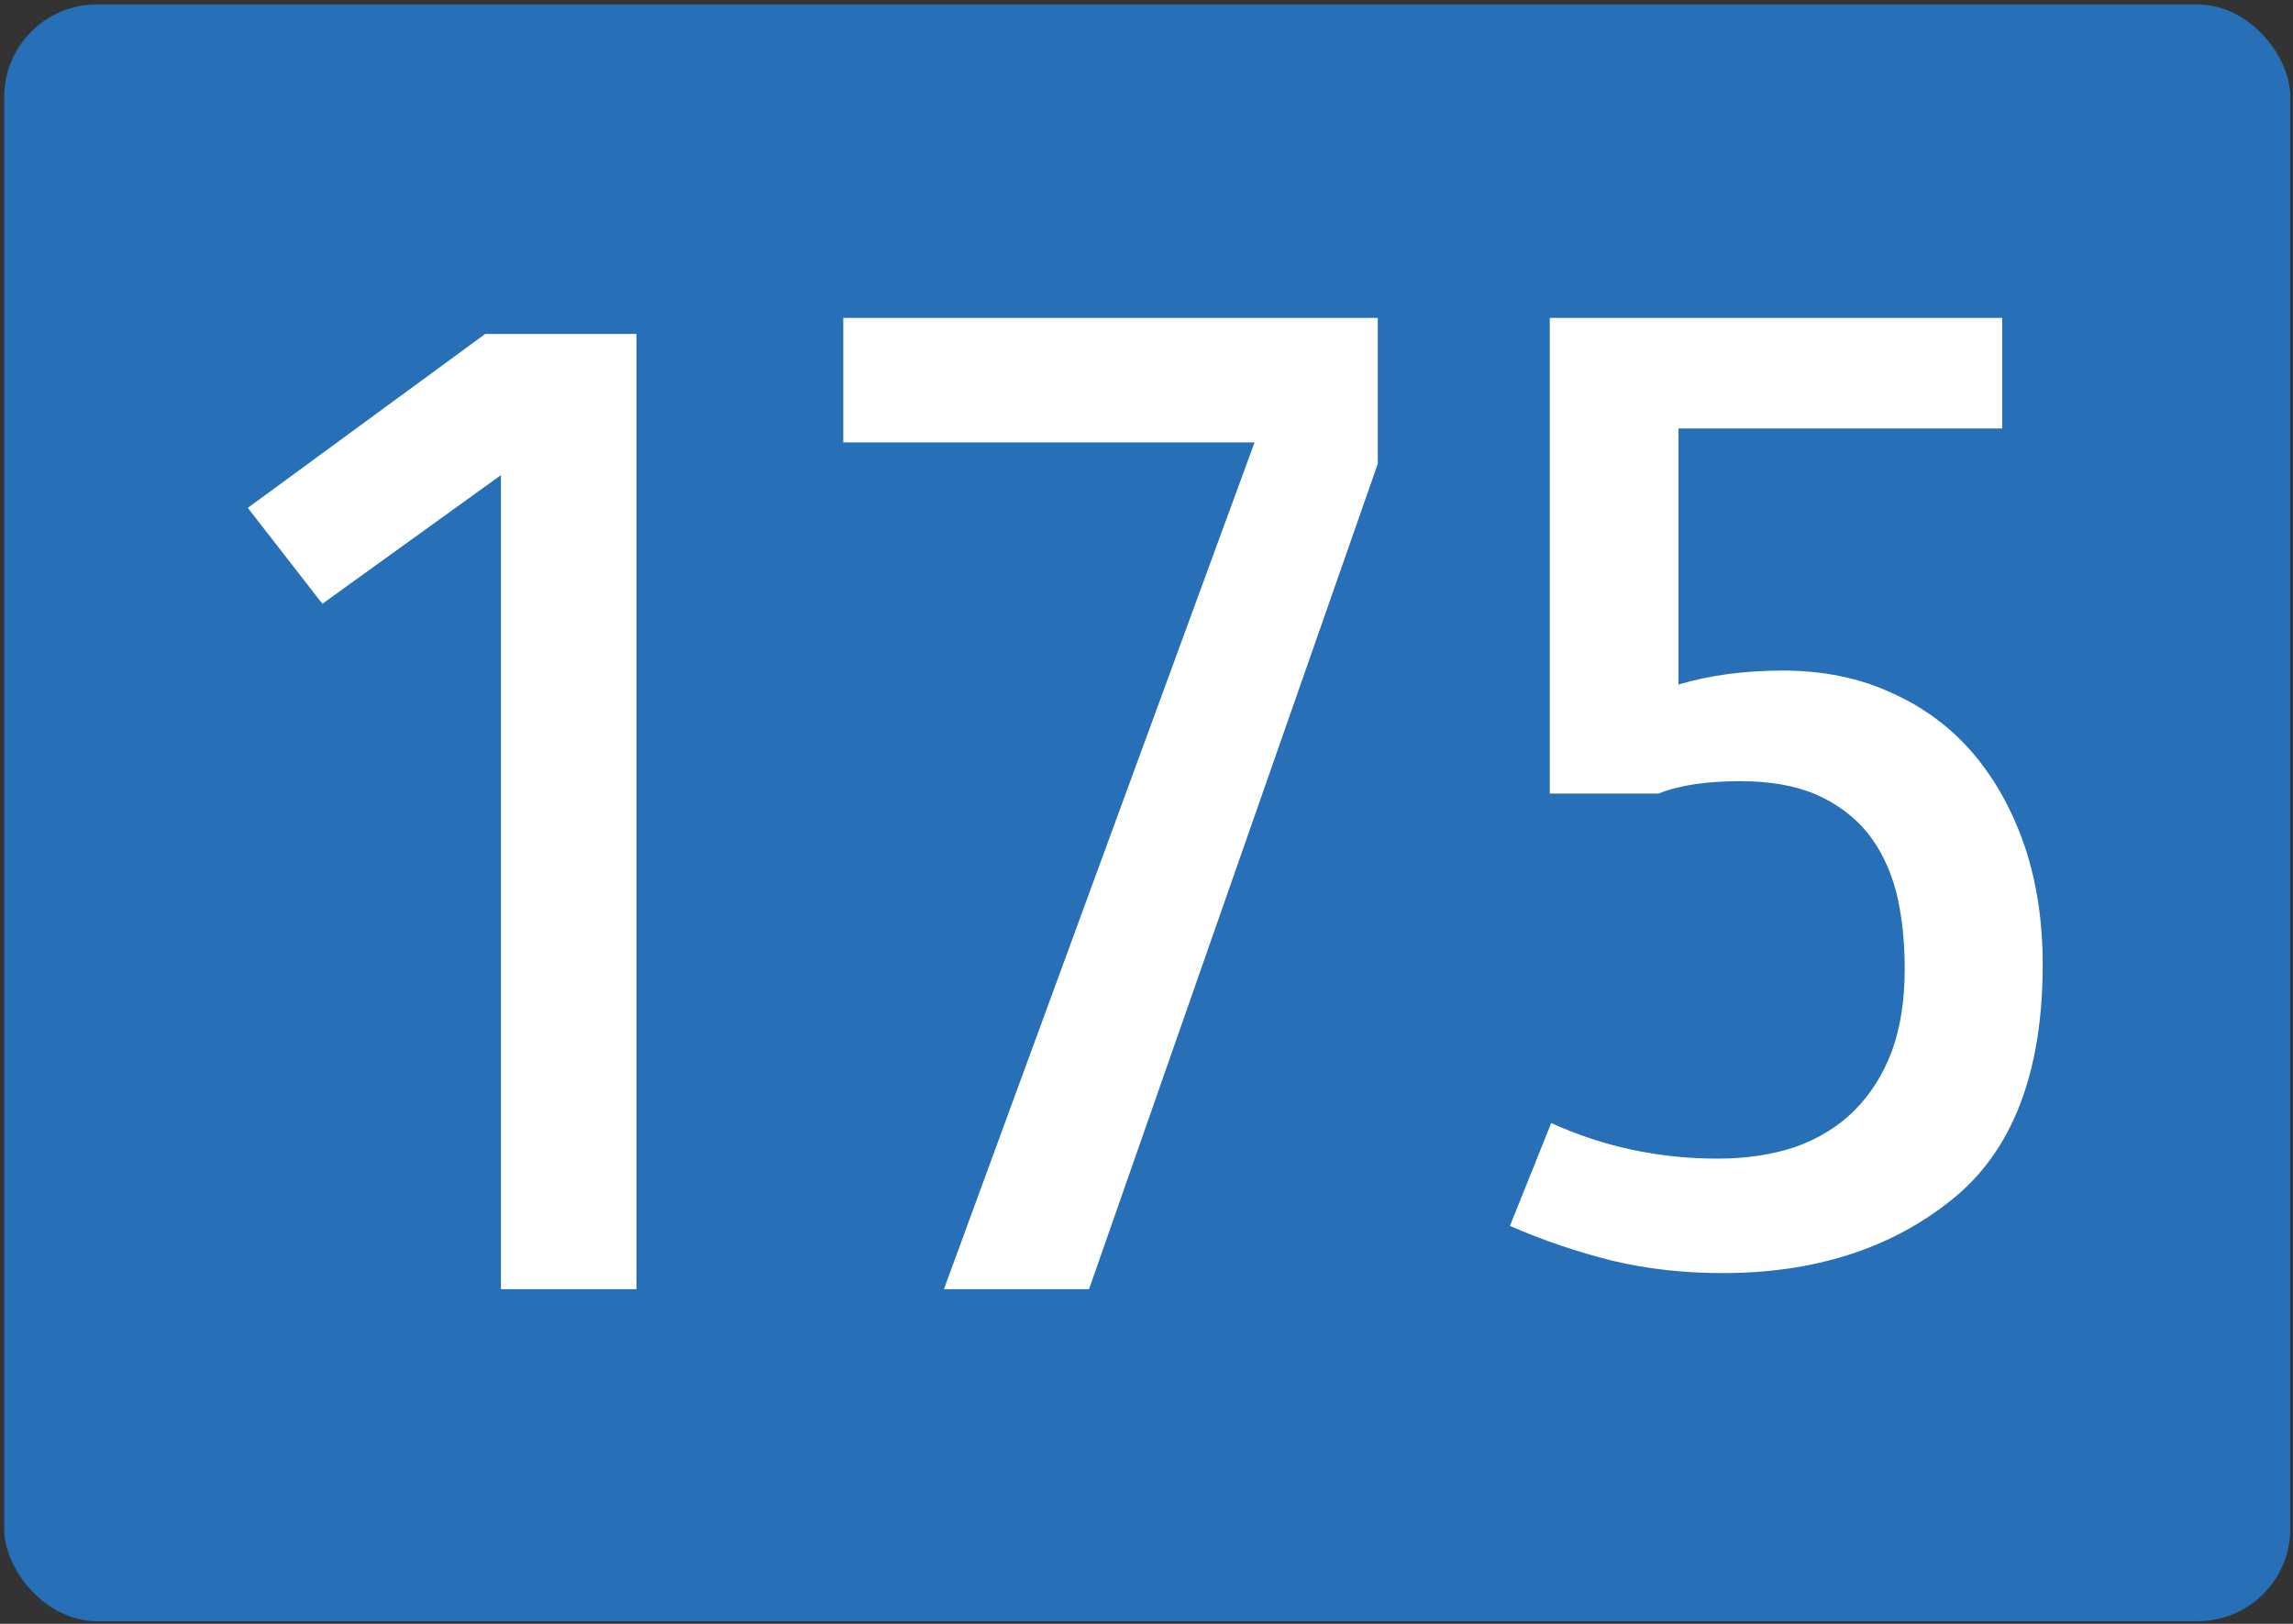
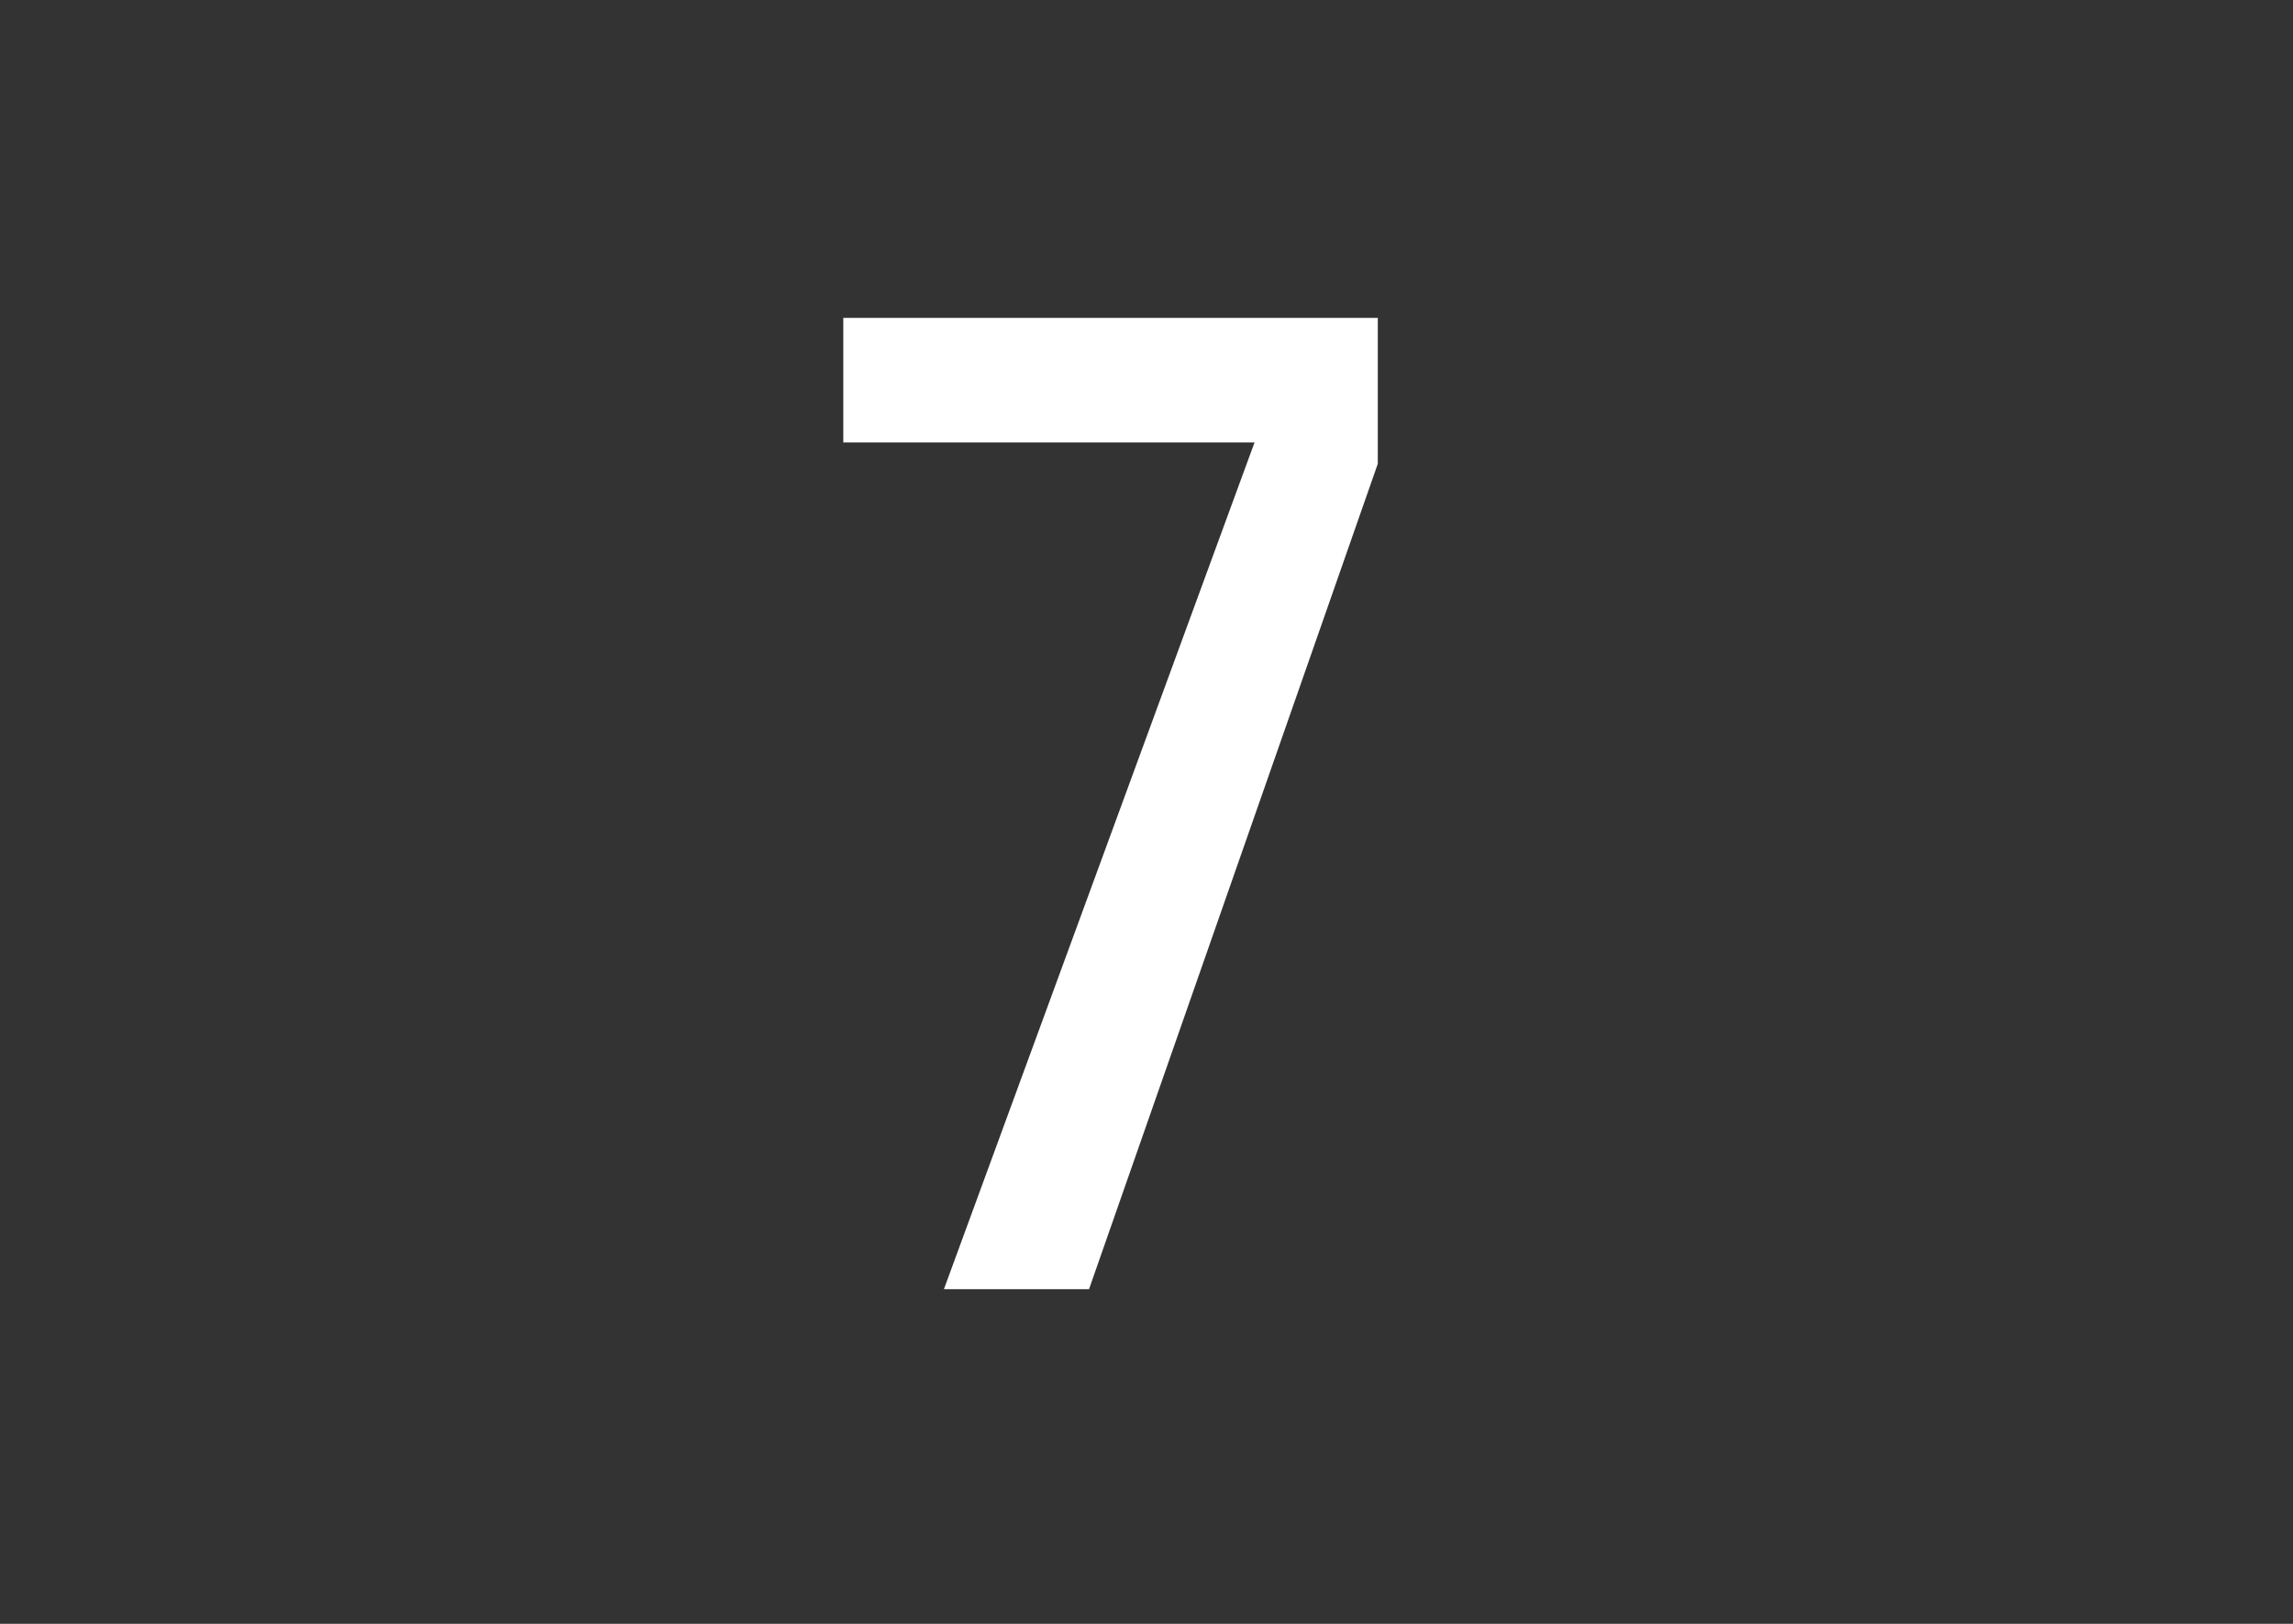
<svg xmlns="http://www.w3.org/2000/svg" enable-background="new 0 0 1200 850" version="1.1" viewBox="0 0 1200 850" xml:space="preserve">
  <rect x="0" y="0" width="1200" height="850" fill="#333333" stroke="none" />
  <g>
-     <rect x="2.197" y="2.334" width="1196.4" height="846.28" ry="48.464" fill="#276fb7" stop-color="#000000" />
-     <path d="m1047.8 224.29h-169.38v134.01c16.379-4.858 34.619-7.288 54.722-7.288 21.091 0 40.075 3.916 56.955 11.741 16.874 7.56 31.142 18.219 42.81 31.983 11.412 13.5 20.346 29.693 26.803 48.583 6.199 18.623 9.307 39.139 9.307 61.539 0 56.953-16.007 98.113-48.021 123.48-31.77 25.373-71.601 38.057-119.5 38.057-20.352 0-39.587-2.156-57.698-6.479-18.369-4.586-36.237-10.658-53.605-18.217l21.592-53.848c27.296 12.418 56.332 18.623 87.107 18.623 14.891 0 28.413-2.021 40.575-6.072 12.155-4.314 22.457-10.658 30.897-19.029 8.434-8.361 15.012-18.754 19.729-31.172 4.467-12.414 6.7-26.721 6.7-42.916 0-14.842-1.488-28.34-4.467-40.486-3.229-12.145-8.317-22.533-15.262-31.174-6.951-8.361-15.886-14.979-26.803-19.837-10.924-4.588-24.075-6.883-39.459-6.883-17.869 0-32.142 2.162-42.81 6.477h-56.955v-248.99h236.76z" fill="#fff" />
    <path d="m721.04 166.4v76.367l-151.12 432.06h-75.941l162.57-443.26h-215.23v-65.161z" fill="#fff" />
-     <path d="m333.09 674.82h-70.93v-426.12l-93.449 67.348-39.03-50.203 124.22-91.021h79.187z" fill="#fff" />
  </g>
</svg>